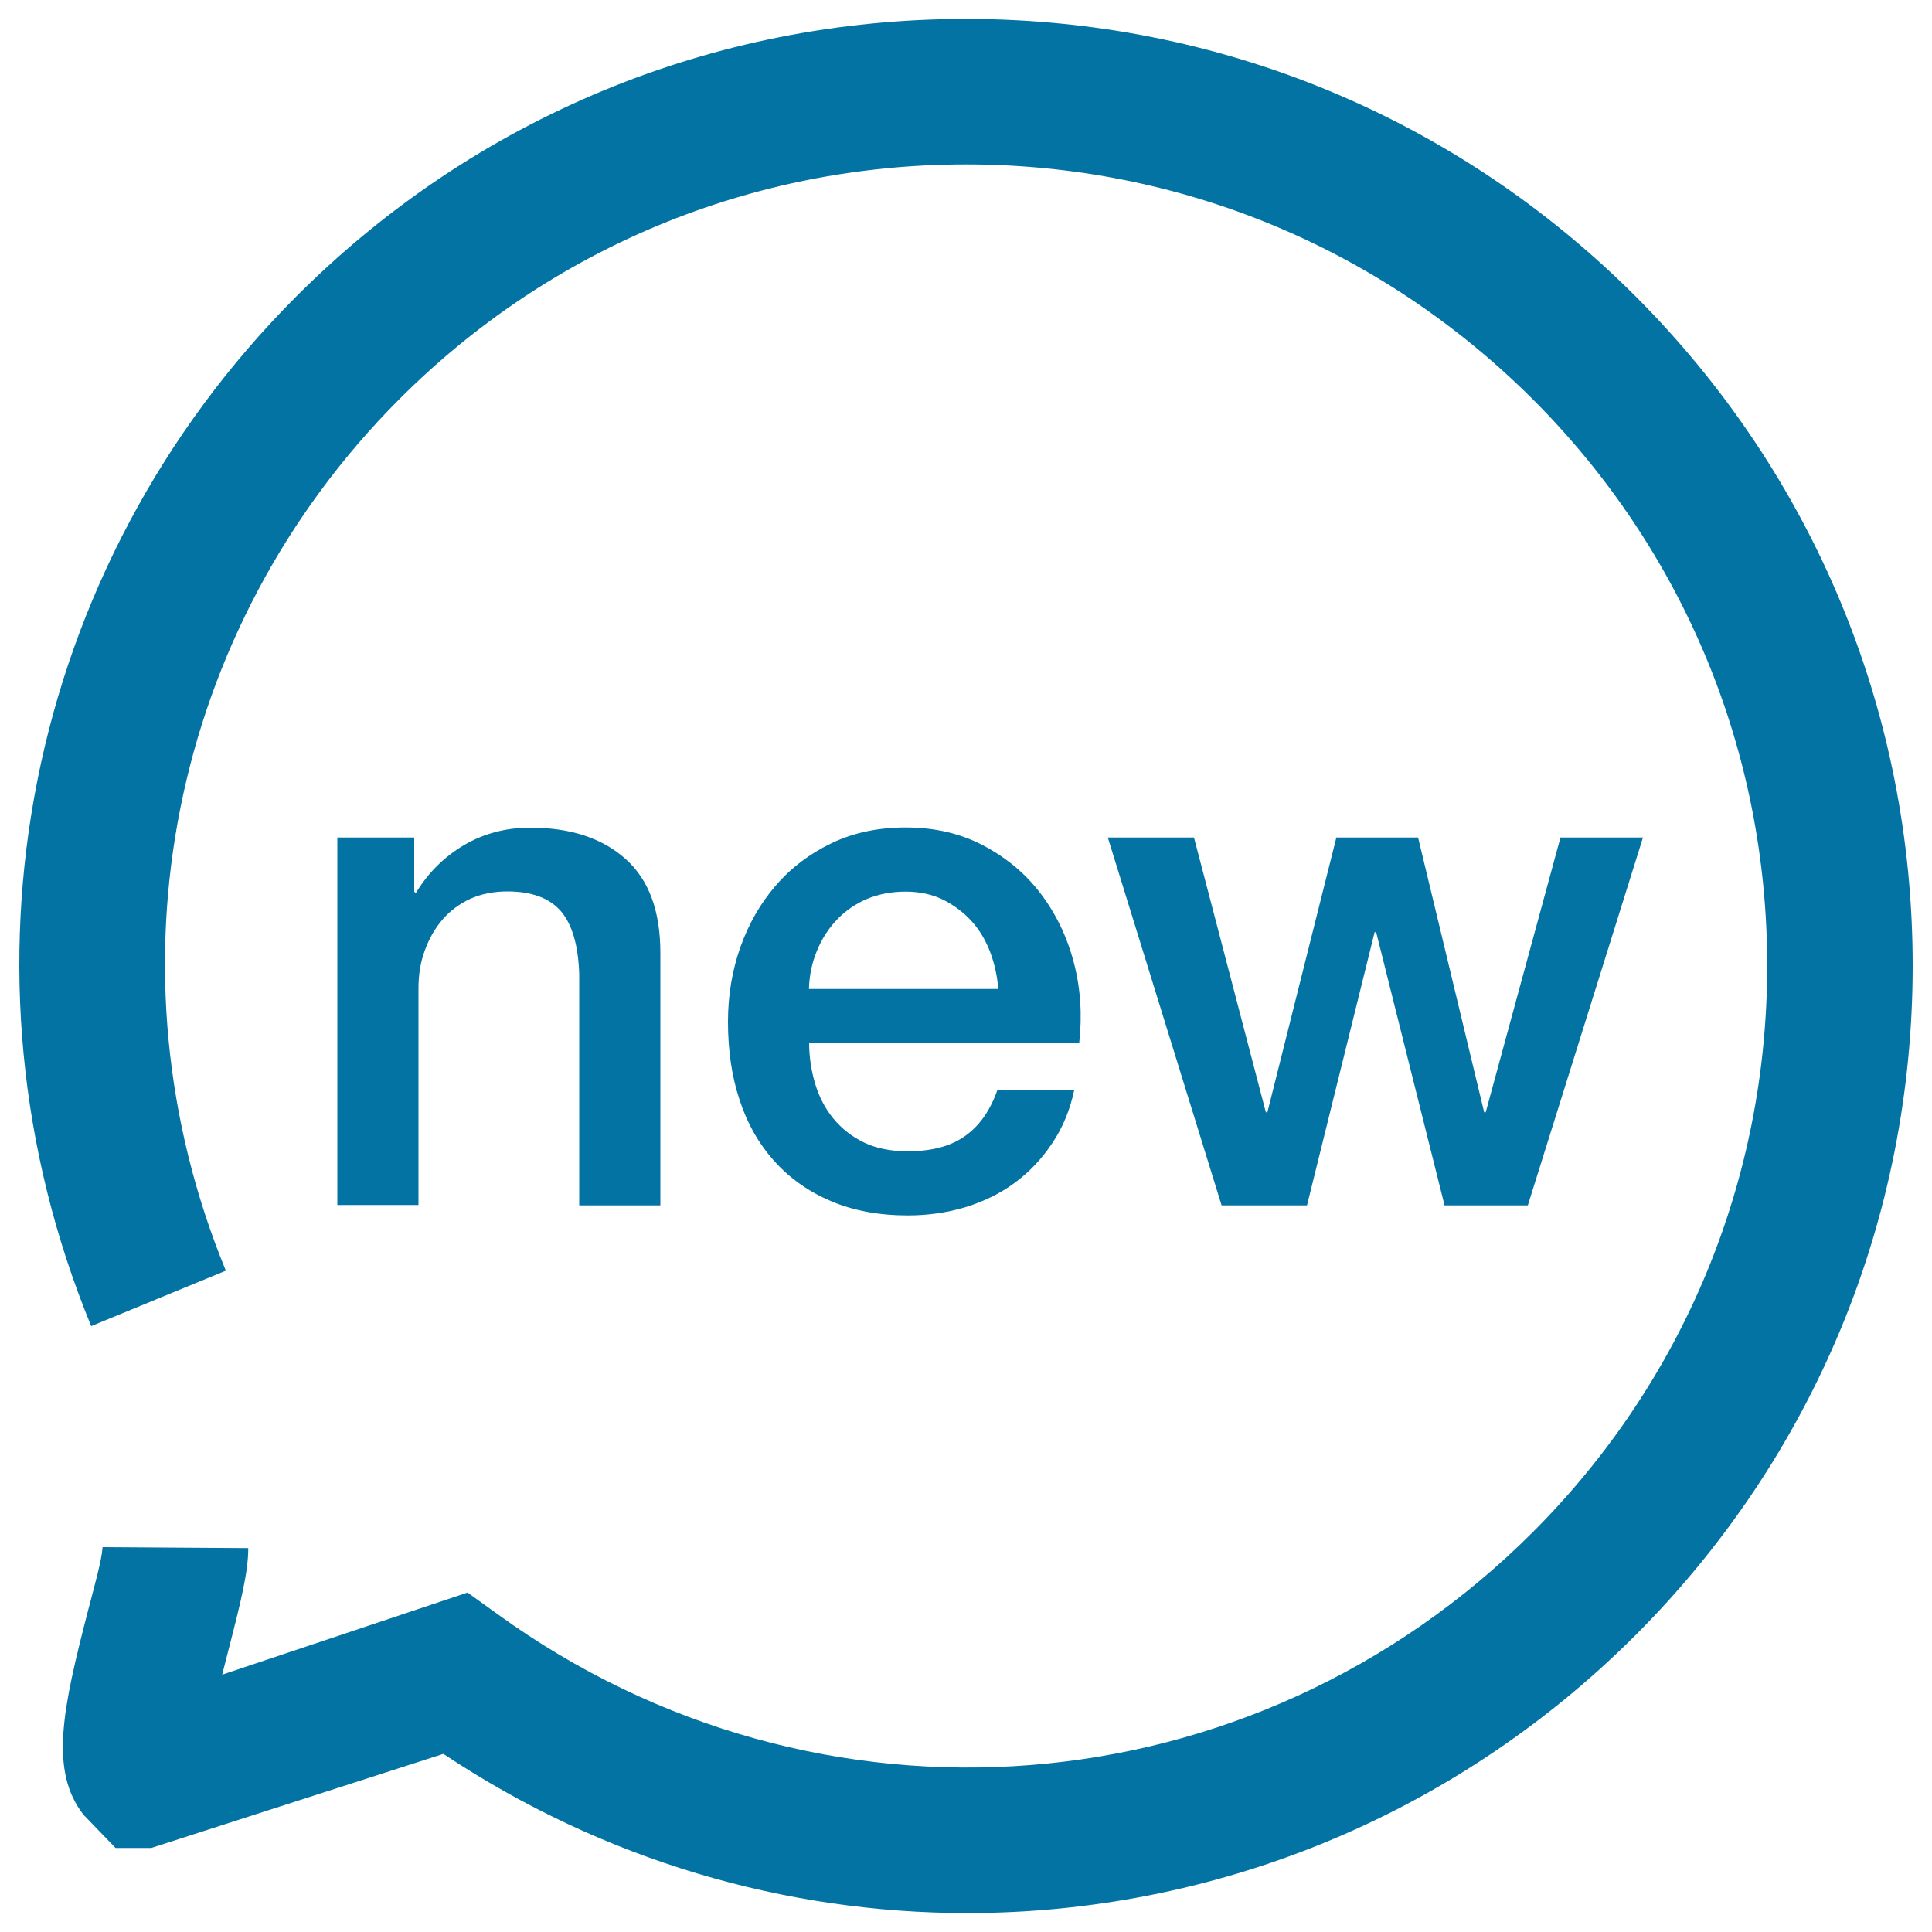
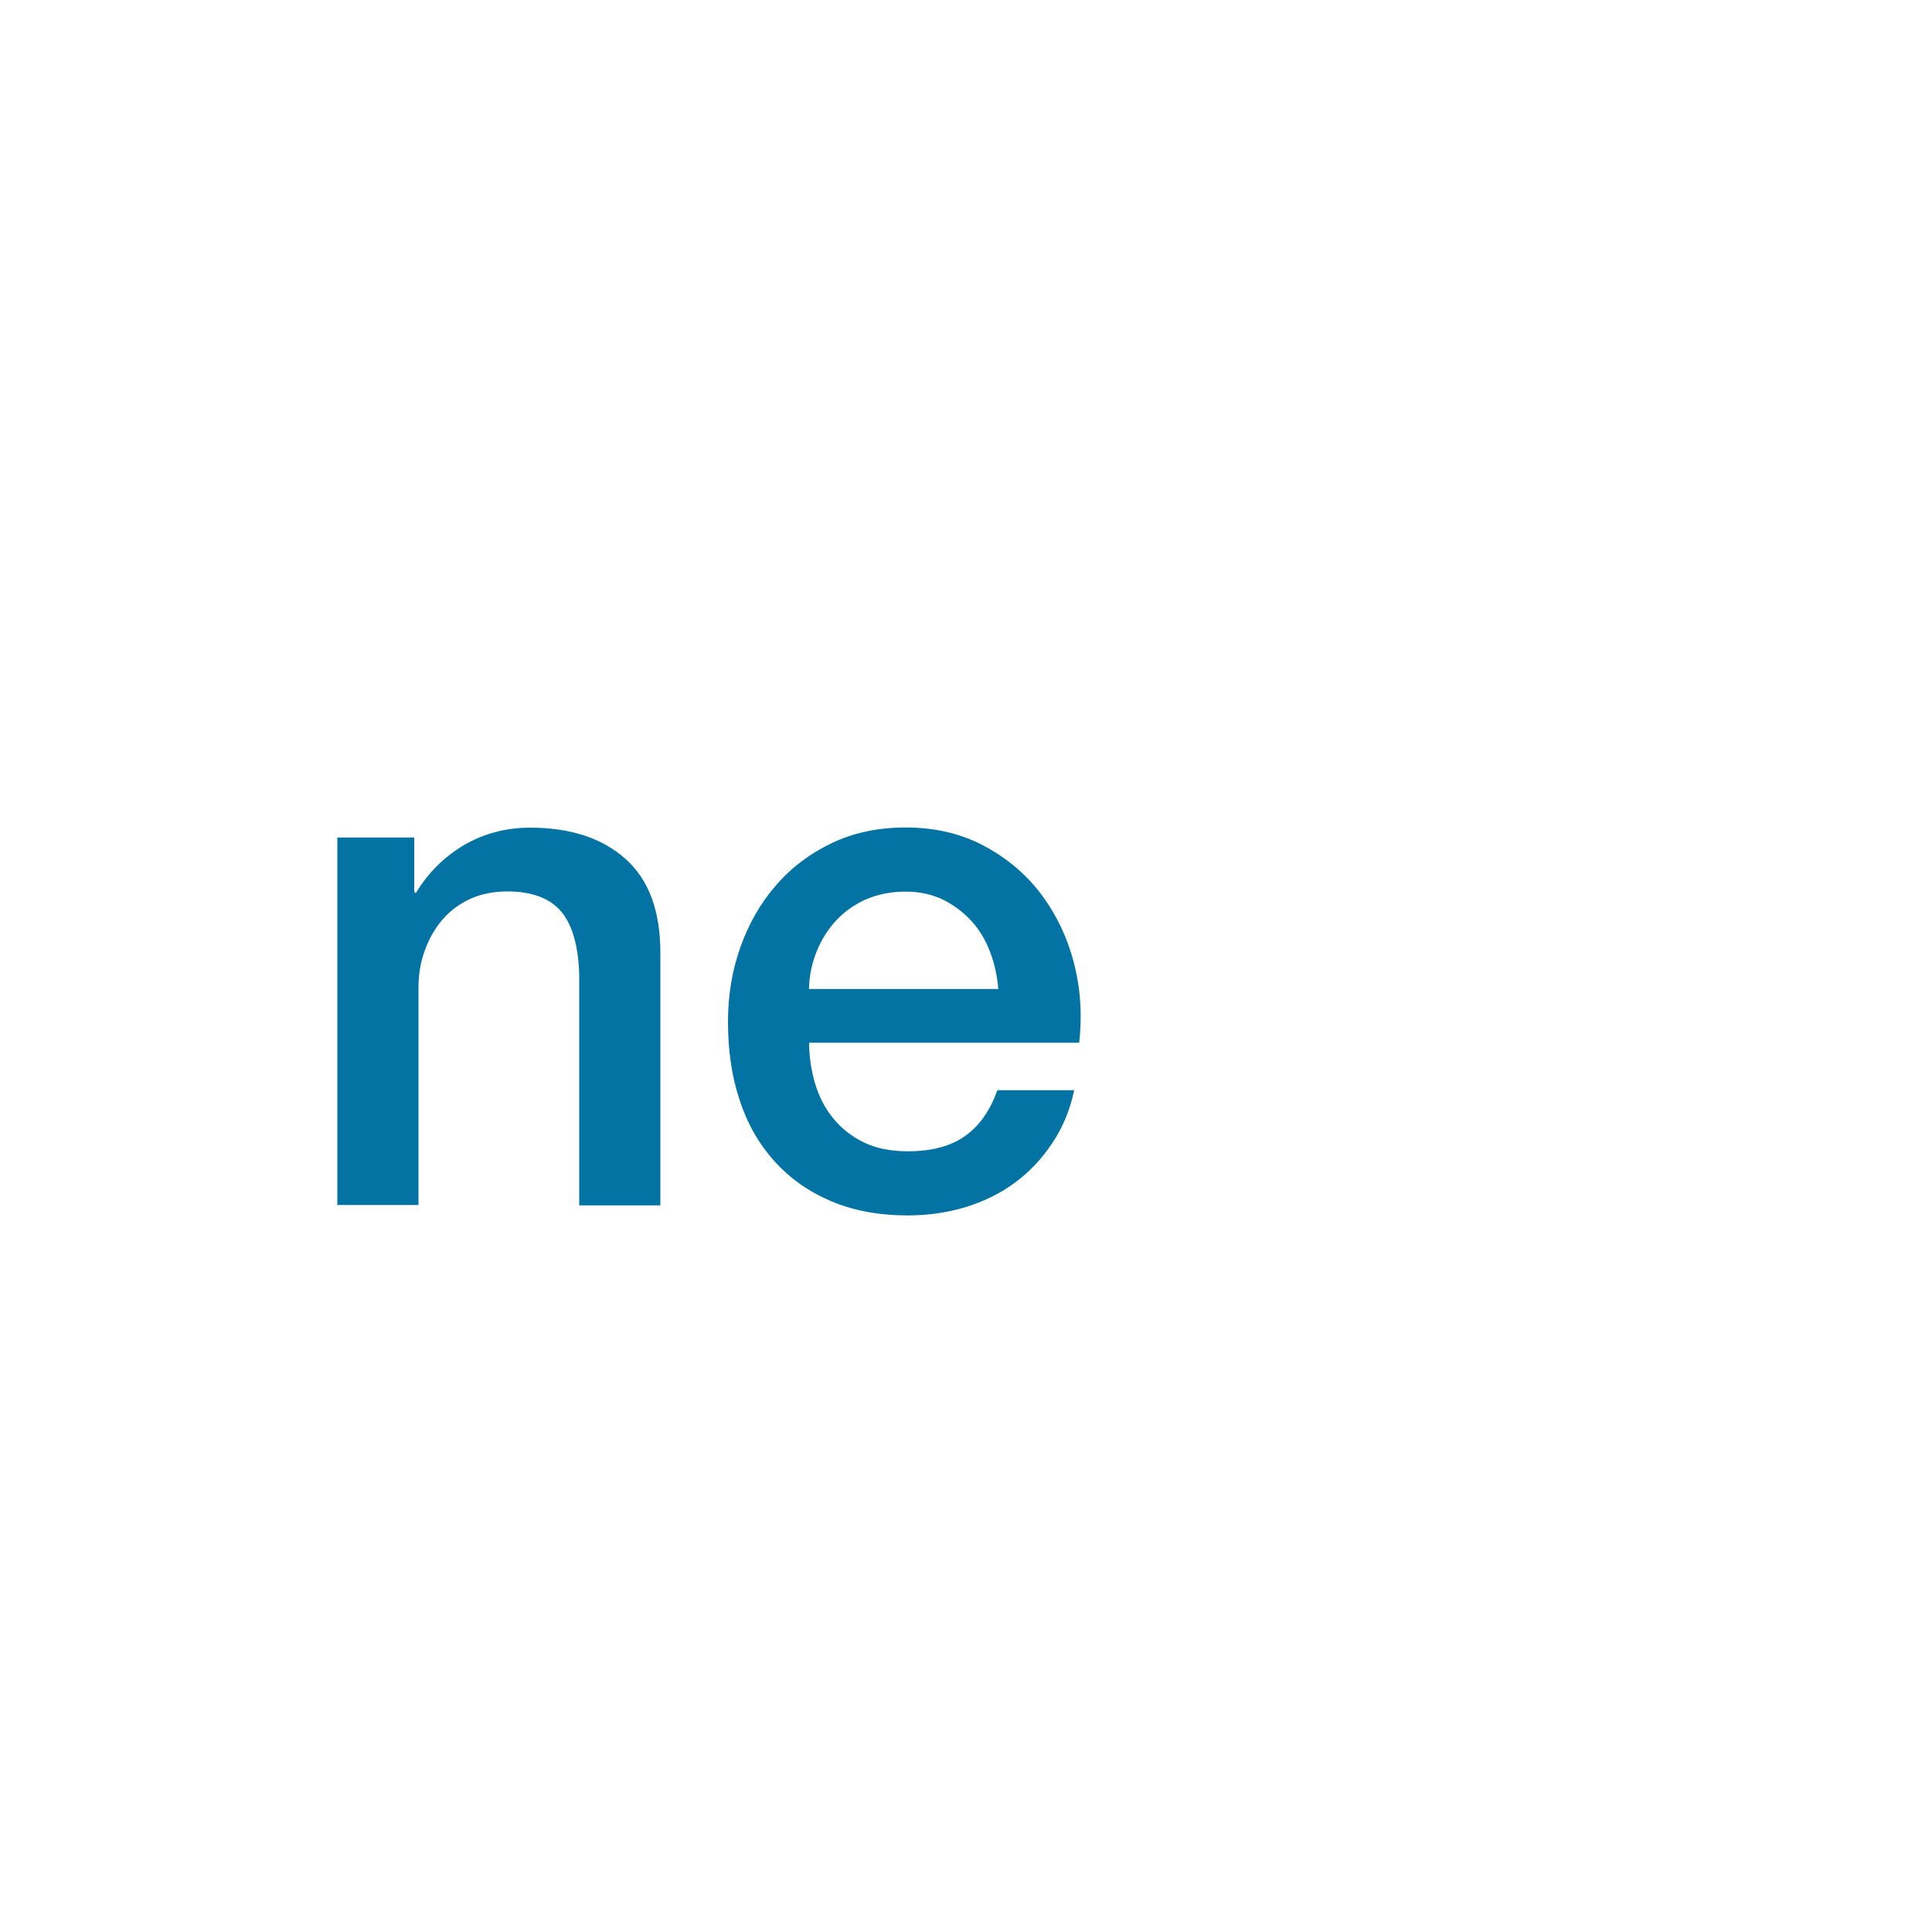
<svg xmlns="http://www.w3.org/2000/svg" viewBox="0 0 1000 1000" style="fill:#0273a2">
  <title>New SVG icon</title>
  <path d="M174.6,433.5h39.8v28l0.8,0.8c6.4-10.6,14.7-18.8,25-24.9c10.3-6,21.7-9,34.2-9c20.9,0,37.3,5.4,49.4,16.2c12.1,10.8,18,27,18,48.6v130.7h-42V504.1c-0.5-14.9-3.7-25.8-9.6-32.6c-5.9-6.7-15.1-10.1-27.6-10.1c-7.1,0-13.5,1.3-19.1,3.8c-5.7,2.6-10.5,6.2-14.4,10.7c-3.9,4.5-7,9.9-9.2,16c-2.3,6.2-3.3,12.7-3.3,19.5v112.3h-42V433.5z" />
  <path d="M418.8,539.6c0,7.4,1.1,14.5,3.1,21.3c2.1,6.9,5.2,12.9,9.4,18c4.2,5.1,9.4,9.3,15.8,12.4c6.4,3.1,14,4.6,22.8,4.6c12.3,0,22.2-2.6,29.6-7.9c7.5-5.3,13-13.2,16.7-23.7h39.8c-2.2,10.3-6,19.5-11.5,27.6c-5.4,8.1-11.9,14.9-19.4,20.4c-7.6,5.6-16.2,9.7-25.6,12.6c-9.4,2.8-19.4,4.2-29.6,4.2c-15,0-28.3-2.5-39.8-7.4s-21.3-11.8-29.3-20.7c-8-8.9-14-19.4-18-31.7c-4.1-12.3-6-25.8-6-40.5c0-13.5,2.1-26.3,6.4-38.5c4.3-12.1,10.4-22.8,18.4-32c7.9-9.2,17.6-16.5,28.9-21.9c11.3-5.4,24-8.1,38.3-8.1c15,0,28.4,3.1,40.3,9.4c11.9,6.3,21.8,14.6,29.6,24.9c7.8,10.3,13.6,22.2,17.1,35.6c3.5,13.3,4.4,27.2,2.8,41.5H418.8V539.6z M516.7,511.9c-0.5-6.6-1.9-13-4.2-19.1c-2.3-6.1-5.5-11.5-9.6-16c-4.1-4.5-9-8.2-14.7-11.1c-5.8-2.8-12.3-4.2-19.4-4.2c-7.4,0-14.1,1.3-20.1,3.8c-6,2.6-11.2,6.2-15.5,10.7c-4.3,4.5-7.8,9.9-10.3,16c-2.6,6.2-4,12.8-4.2,19.9H516.7z" />
-   <path d="M573.4,433.5H618l37.2,142.2h0.8l35.7-142.2H734l34.2,142.2h0.8l38.7-142.2h42.7l-59.6,190.4h-43.1l-35.4-141.4h-0.8l-35,141.4h-44.2L573.4,433.5z" />
-   <path d="M500.7,990.2c-93.9,0-188.2-27.1-271.2-82.4L78.3,956.5H59.8l-16.6-17.2c-17.8-22.9-10.7-55.1,2.4-105.8c3.5-13.5,7-25.7,7.5-32.7l75.4,0.5c0,12.1-3.7,27.2-9.8,51c-1.1,4.1-2.3,9.1-3.7,14.5l127-42.5l15.7,11.3c165.8,120,391,102.1,535.6-42.5c78.3-78.3,121.4-182.5,121.4-293.3c0-110.7-43.1-214.9-121.4-293.2C714.8,128.3,610.7,85.1,500,85.1c-110.7,0-214.9,43.1-293.2,121.4C88.1,325.3,52.9,502.3,116.9,657.7l-69.7,28.7c-75.6-183.6-33.9-392.9,106.3-533.1C246.1,60.7,369.1,9.8,500,9.8c130.9,0,253.9,51,346.5,143.5C939,245.9,990,368.9,990,499.8c0,130.9-51,254-143.5,346.6C751.3,941.5,626.5,990.2,500.7,990.2z" />
</svg>